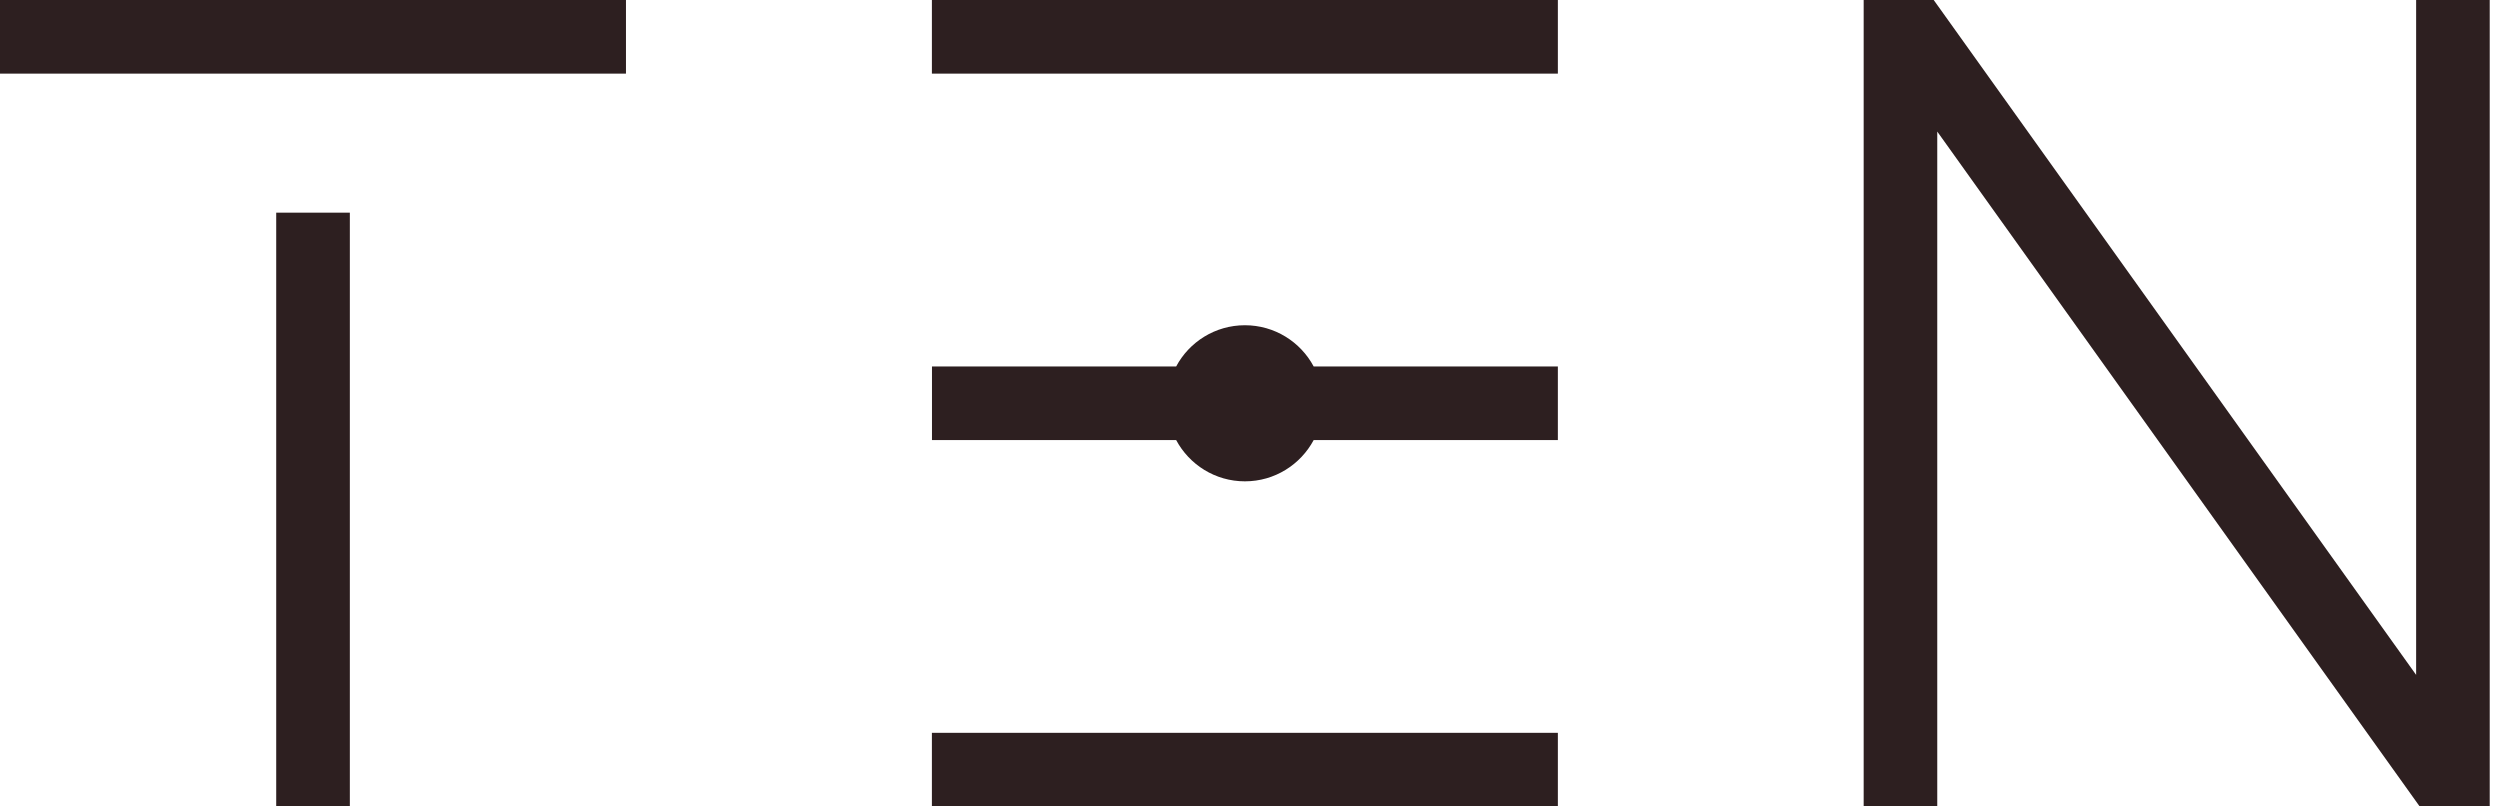
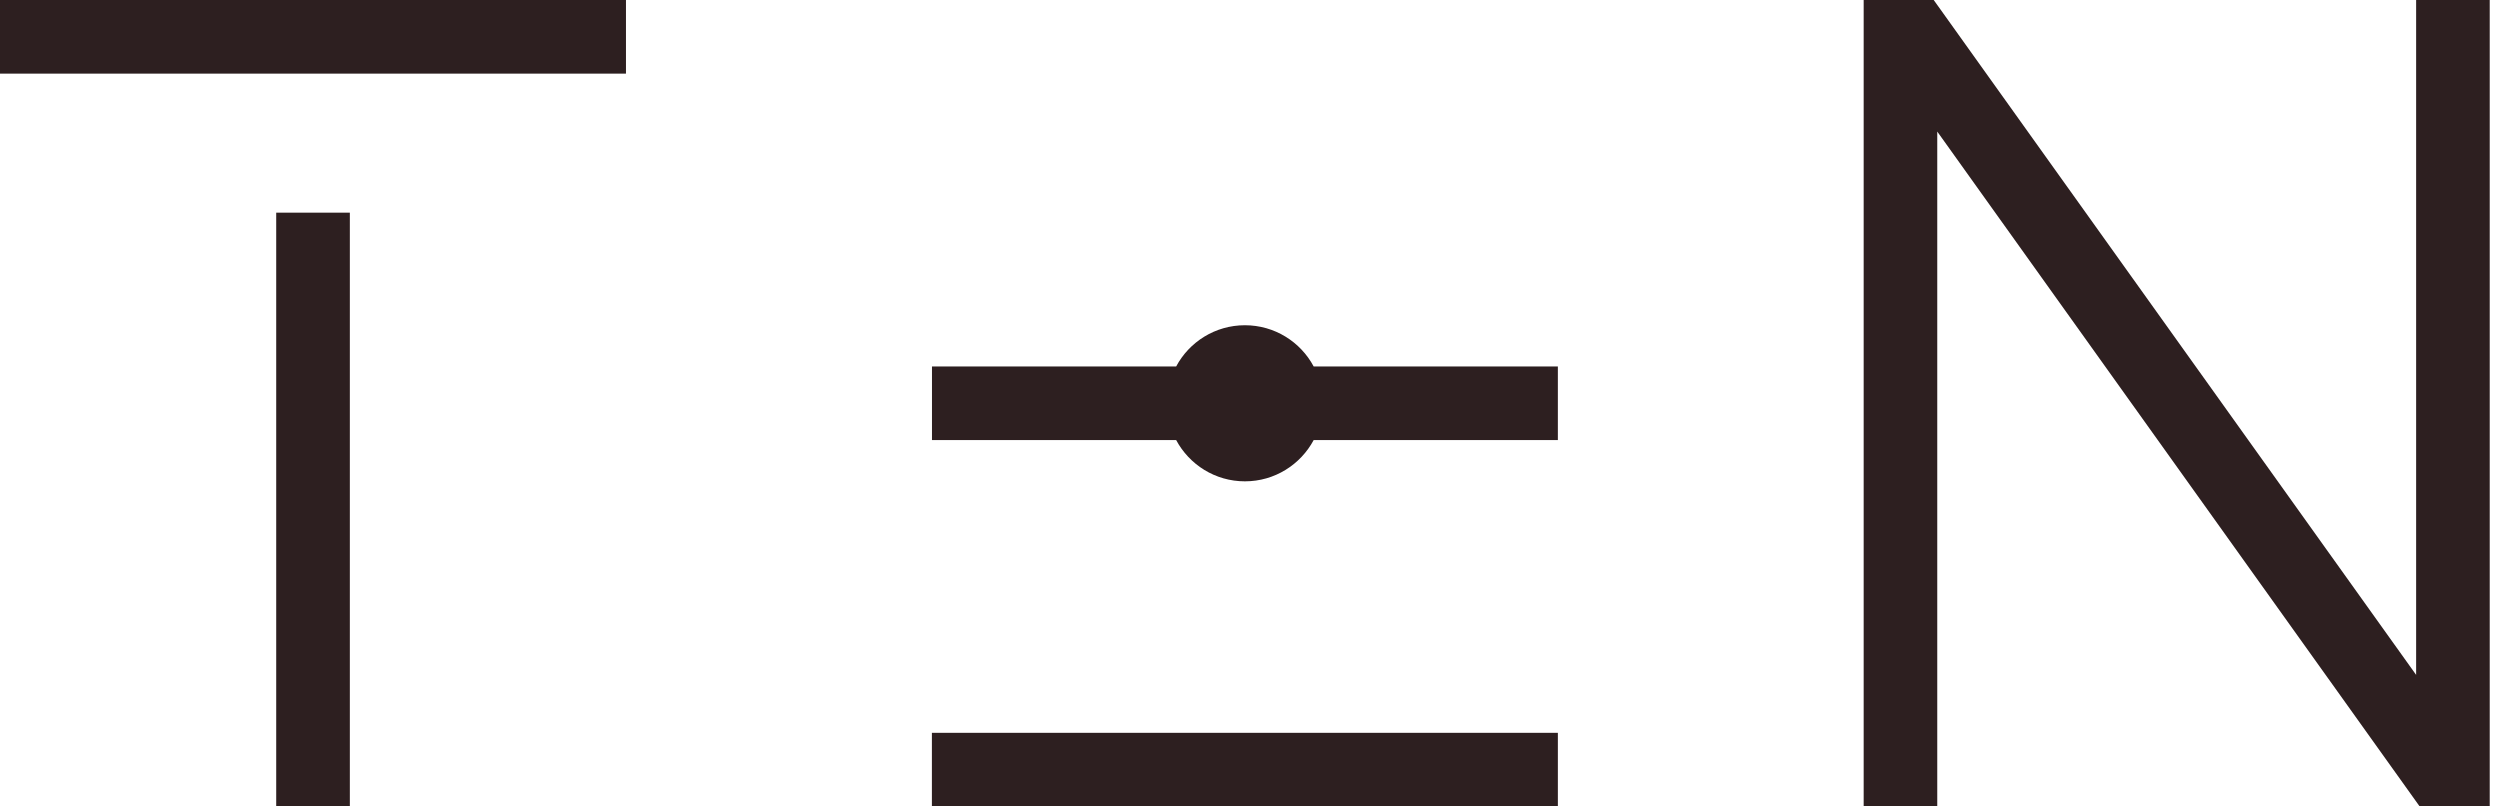
<svg xmlns="http://www.w3.org/2000/svg" width="62" height="20" viewBox="0 0 62 20" fill="none">
  <path d="M15.524 0H0V1.826H15.524V0Z" fill="#2D1F20" />
-   <path d="M8.676 5.274H6.85V20H8.676V5.274Z" fill="#2D1F20" />
+   <path d="M8.676 5.274H6.85V20H8.676Z" fill="#2D1F20" />
  <path d="M59.92 0V16.737L59.799 16.568L47.956 0H46.219V20H48.044V3.263L48.165 3.432L60.008 20H61.745V0H59.92Z" fill="#2D1F20" />
-   <path d="M38.635 0H23.111V1.826H38.635V0Z" fill="#2D1F20" />
  <path d="M38.635 18.174H23.111V20H38.635V18.174Z" fill="#2D1F20" />
  <path d="M30.874 8.066C30.135 8.066 29.493 8.481 29.169 9.088H23.113V10.914H29.169C29.495 11.522 30.135 11.937 30.874 11.937C31.613 11.937 32.253 11.522 32.579 10.914H38.635V9.088H32.579C32.253 8.478 31.61 8.066 30.874 8.066Z" fill="#2D1F20" />
</svg>